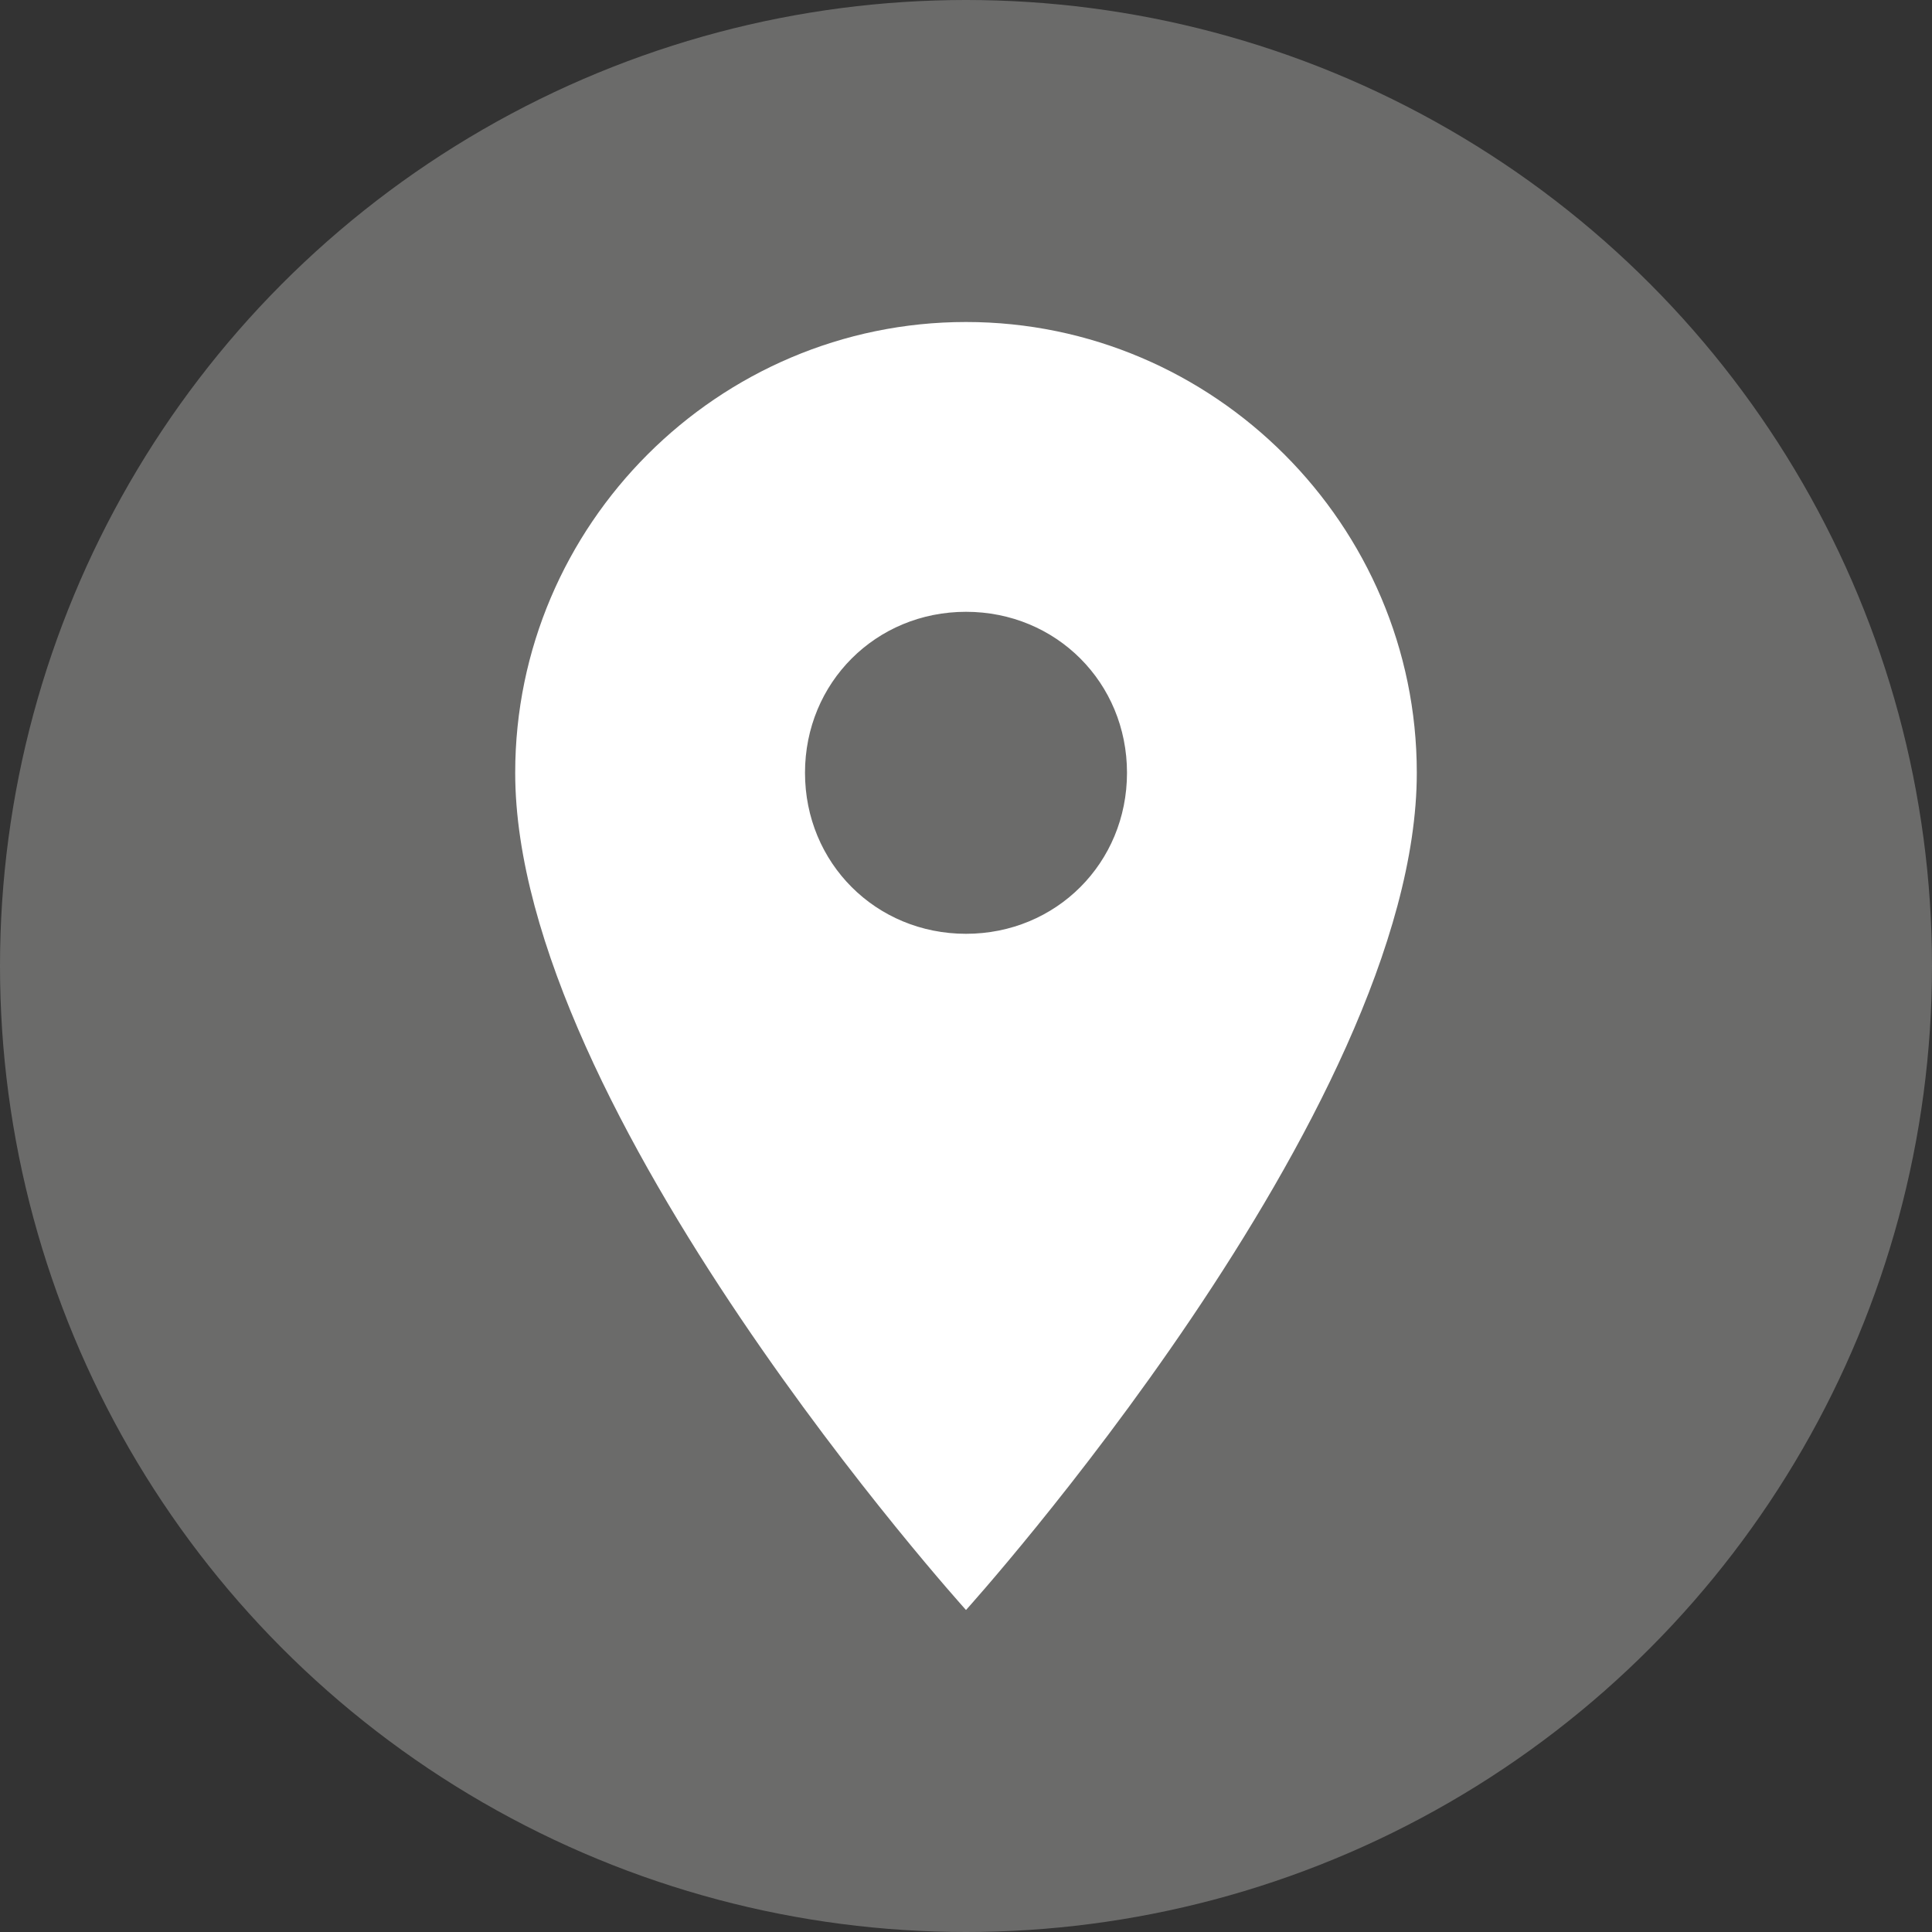
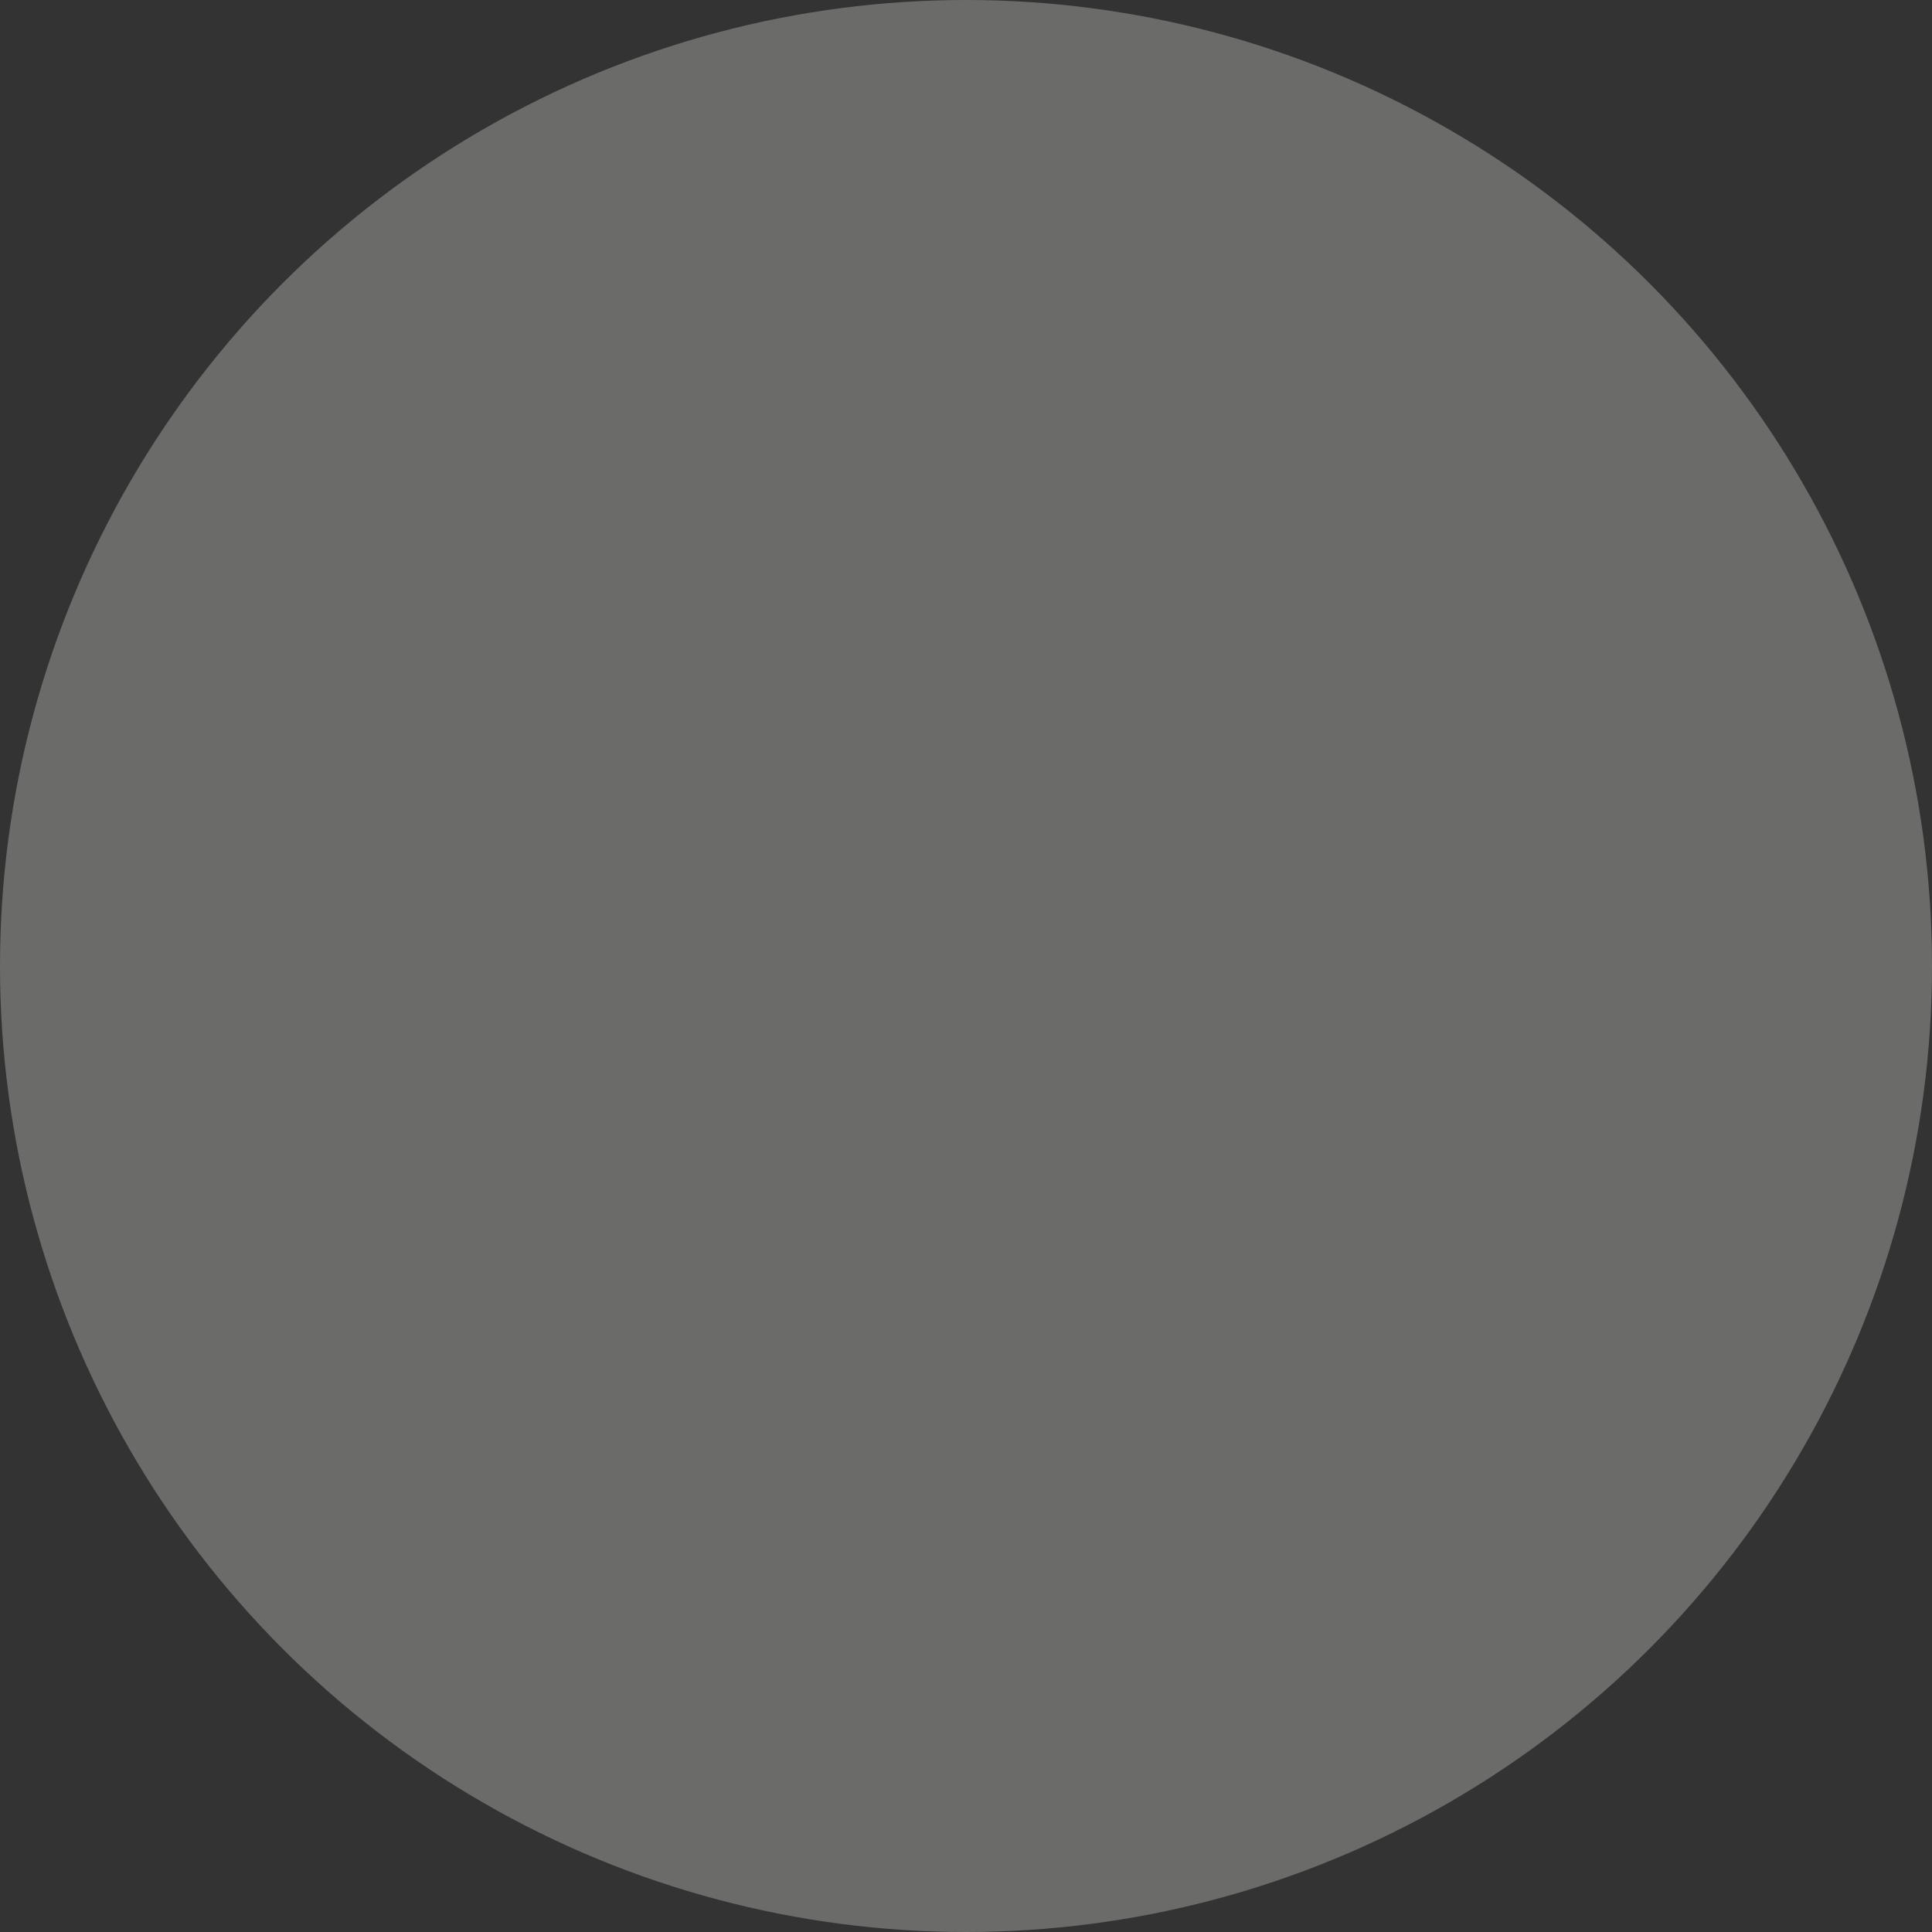
<svg xmlns="http://www.w3.org/2000/svg" version="1.1" width="60" height="60">
  <rect width="100%" height="100%" fill="#333333" stroke="none" />
  <svg version="1.1" id="Ebene_1" x="0" y="0" viewBox="0 0 60 60" style="enable-background:new 0 0 60 60;" xml:space="preserve" width="60" height="60">
    <style type="text/css">
	.st0{fill:#6B6B6A;}
	.st1{fill:#FFFFFF;}
</style>
    <circle class="st0" cx="30" cy="30" r="30" />
-     <path class="st1" d="M30,10c-7.7,0-14,6.3-14,14c0,10.5,14,26,14,26s14-15.5,14-26C44,16.3,37.7,10,30,10z M30,29c-2.8,0-5-2.2-5-5  s2.2-5,5-5s5,2.2,5,5S32.8,29,30,29z" />
  </svg>
</svg>